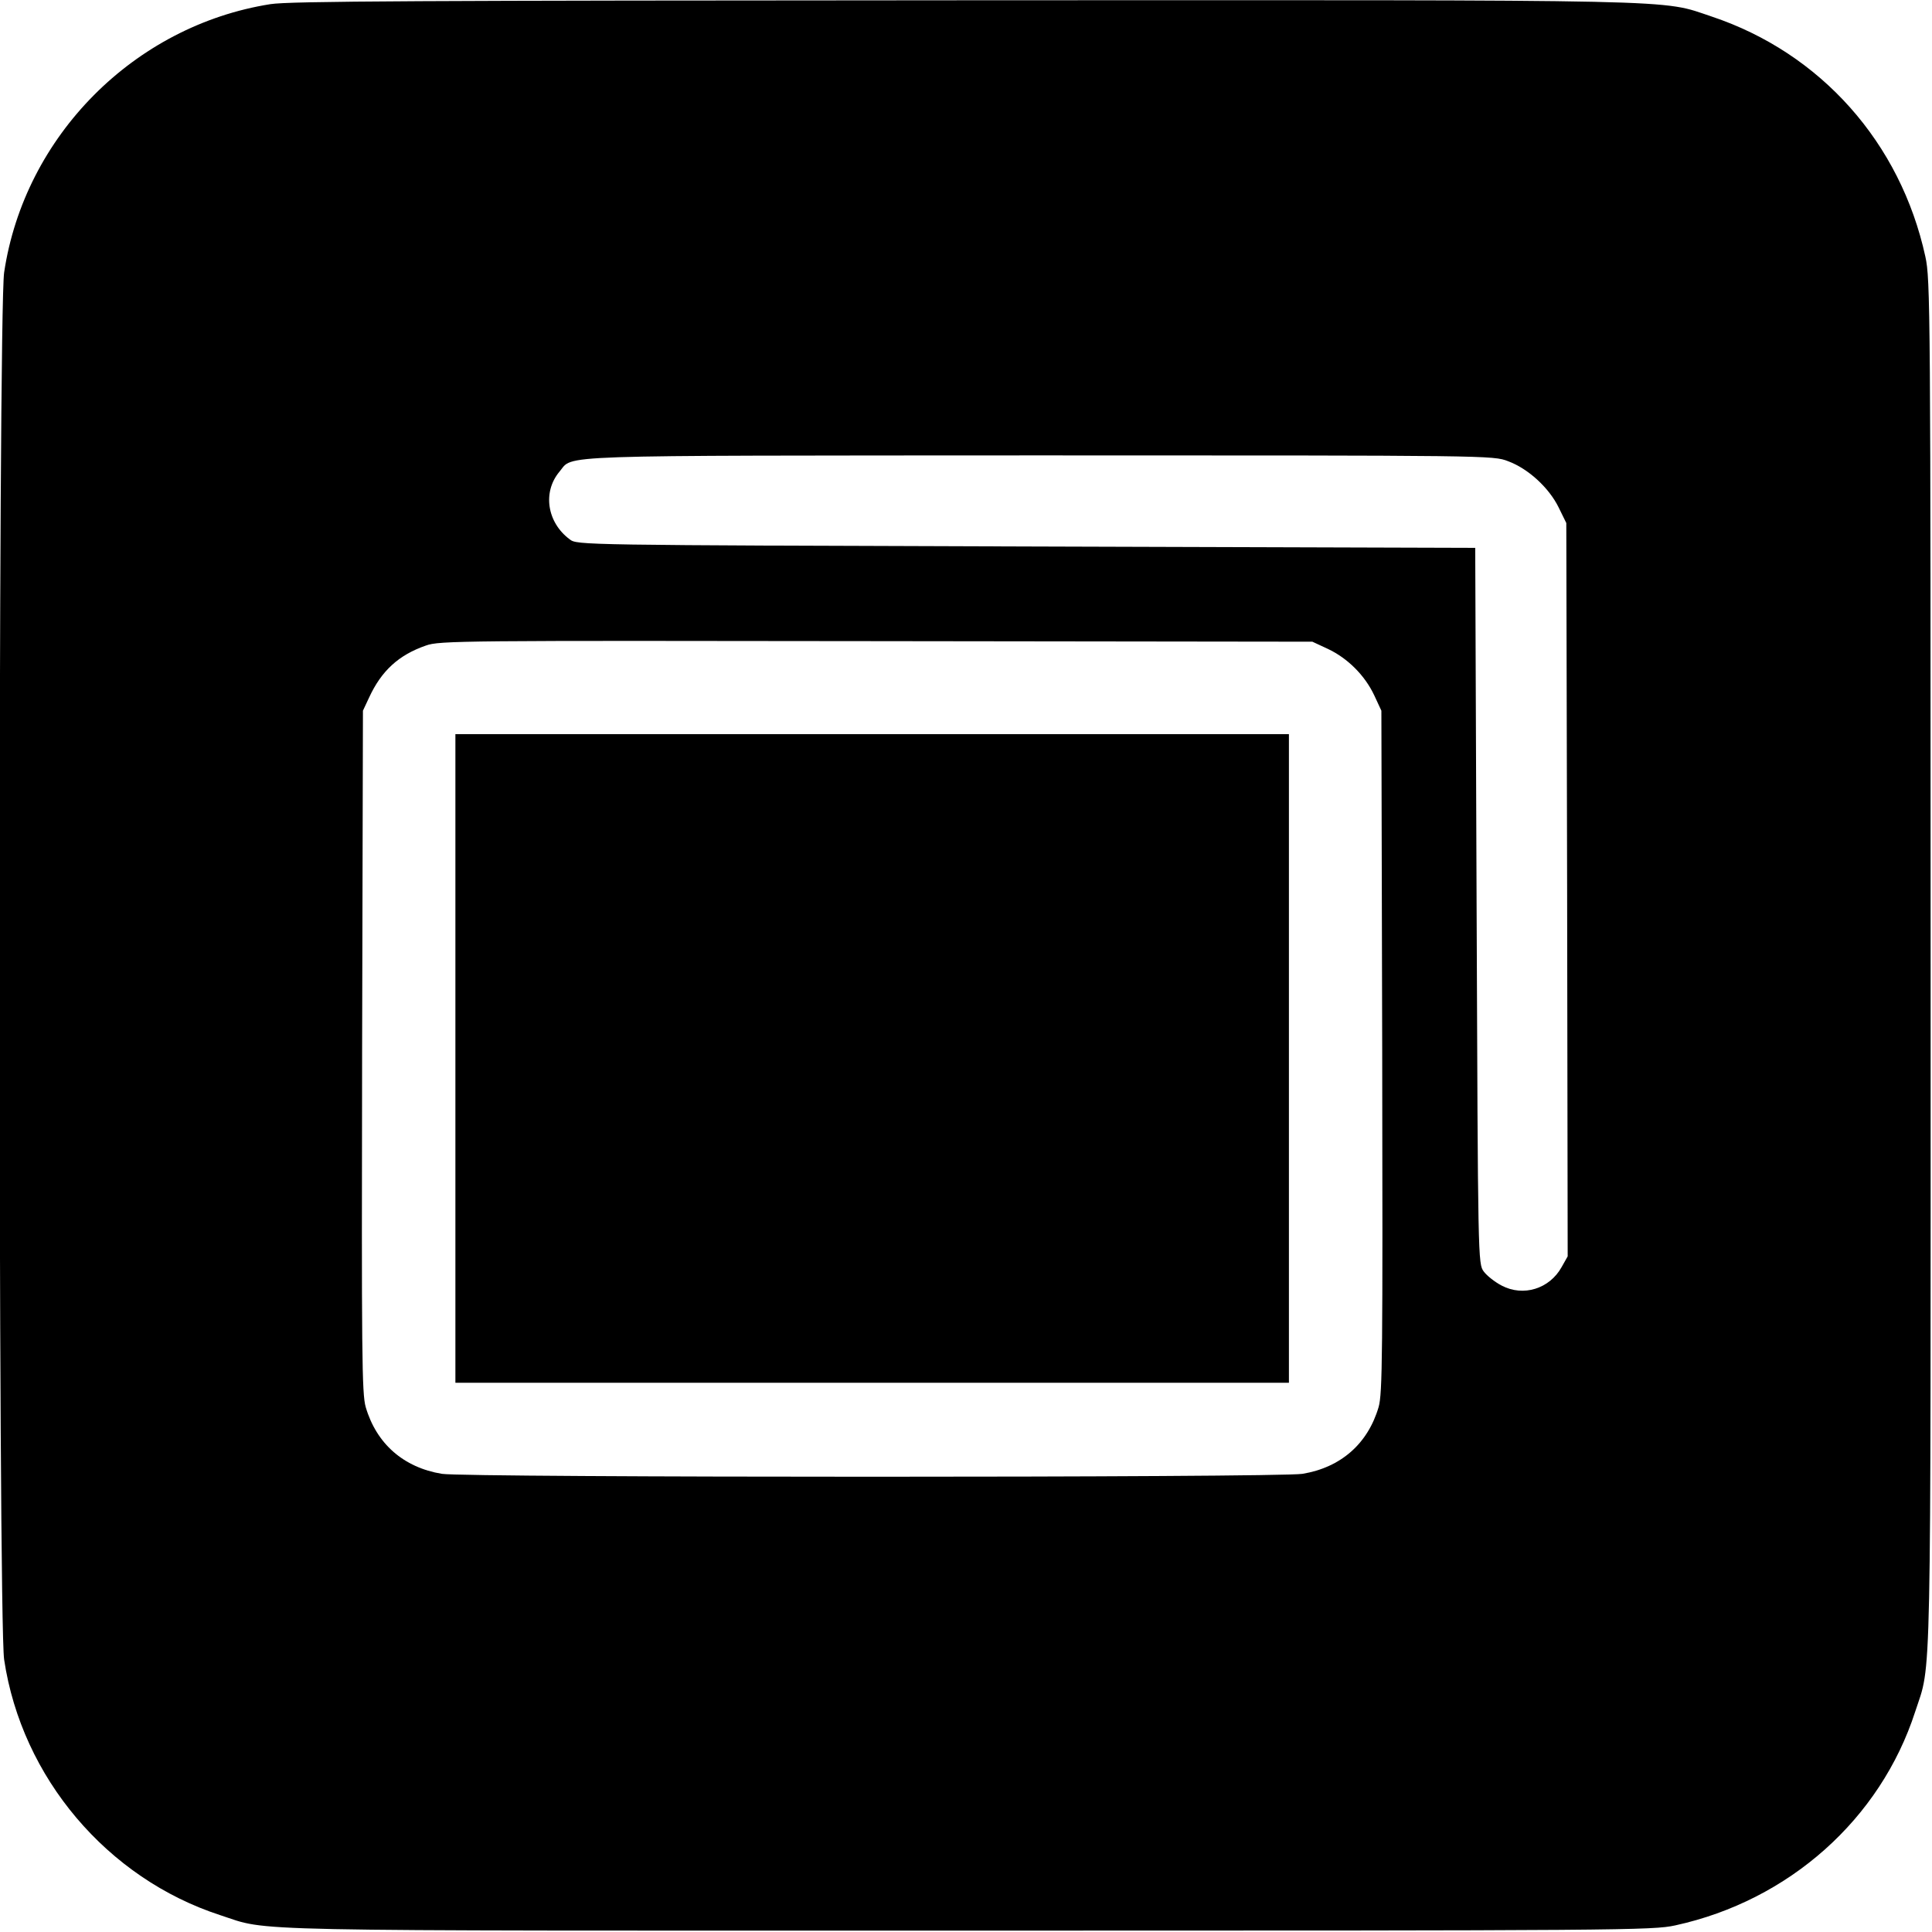
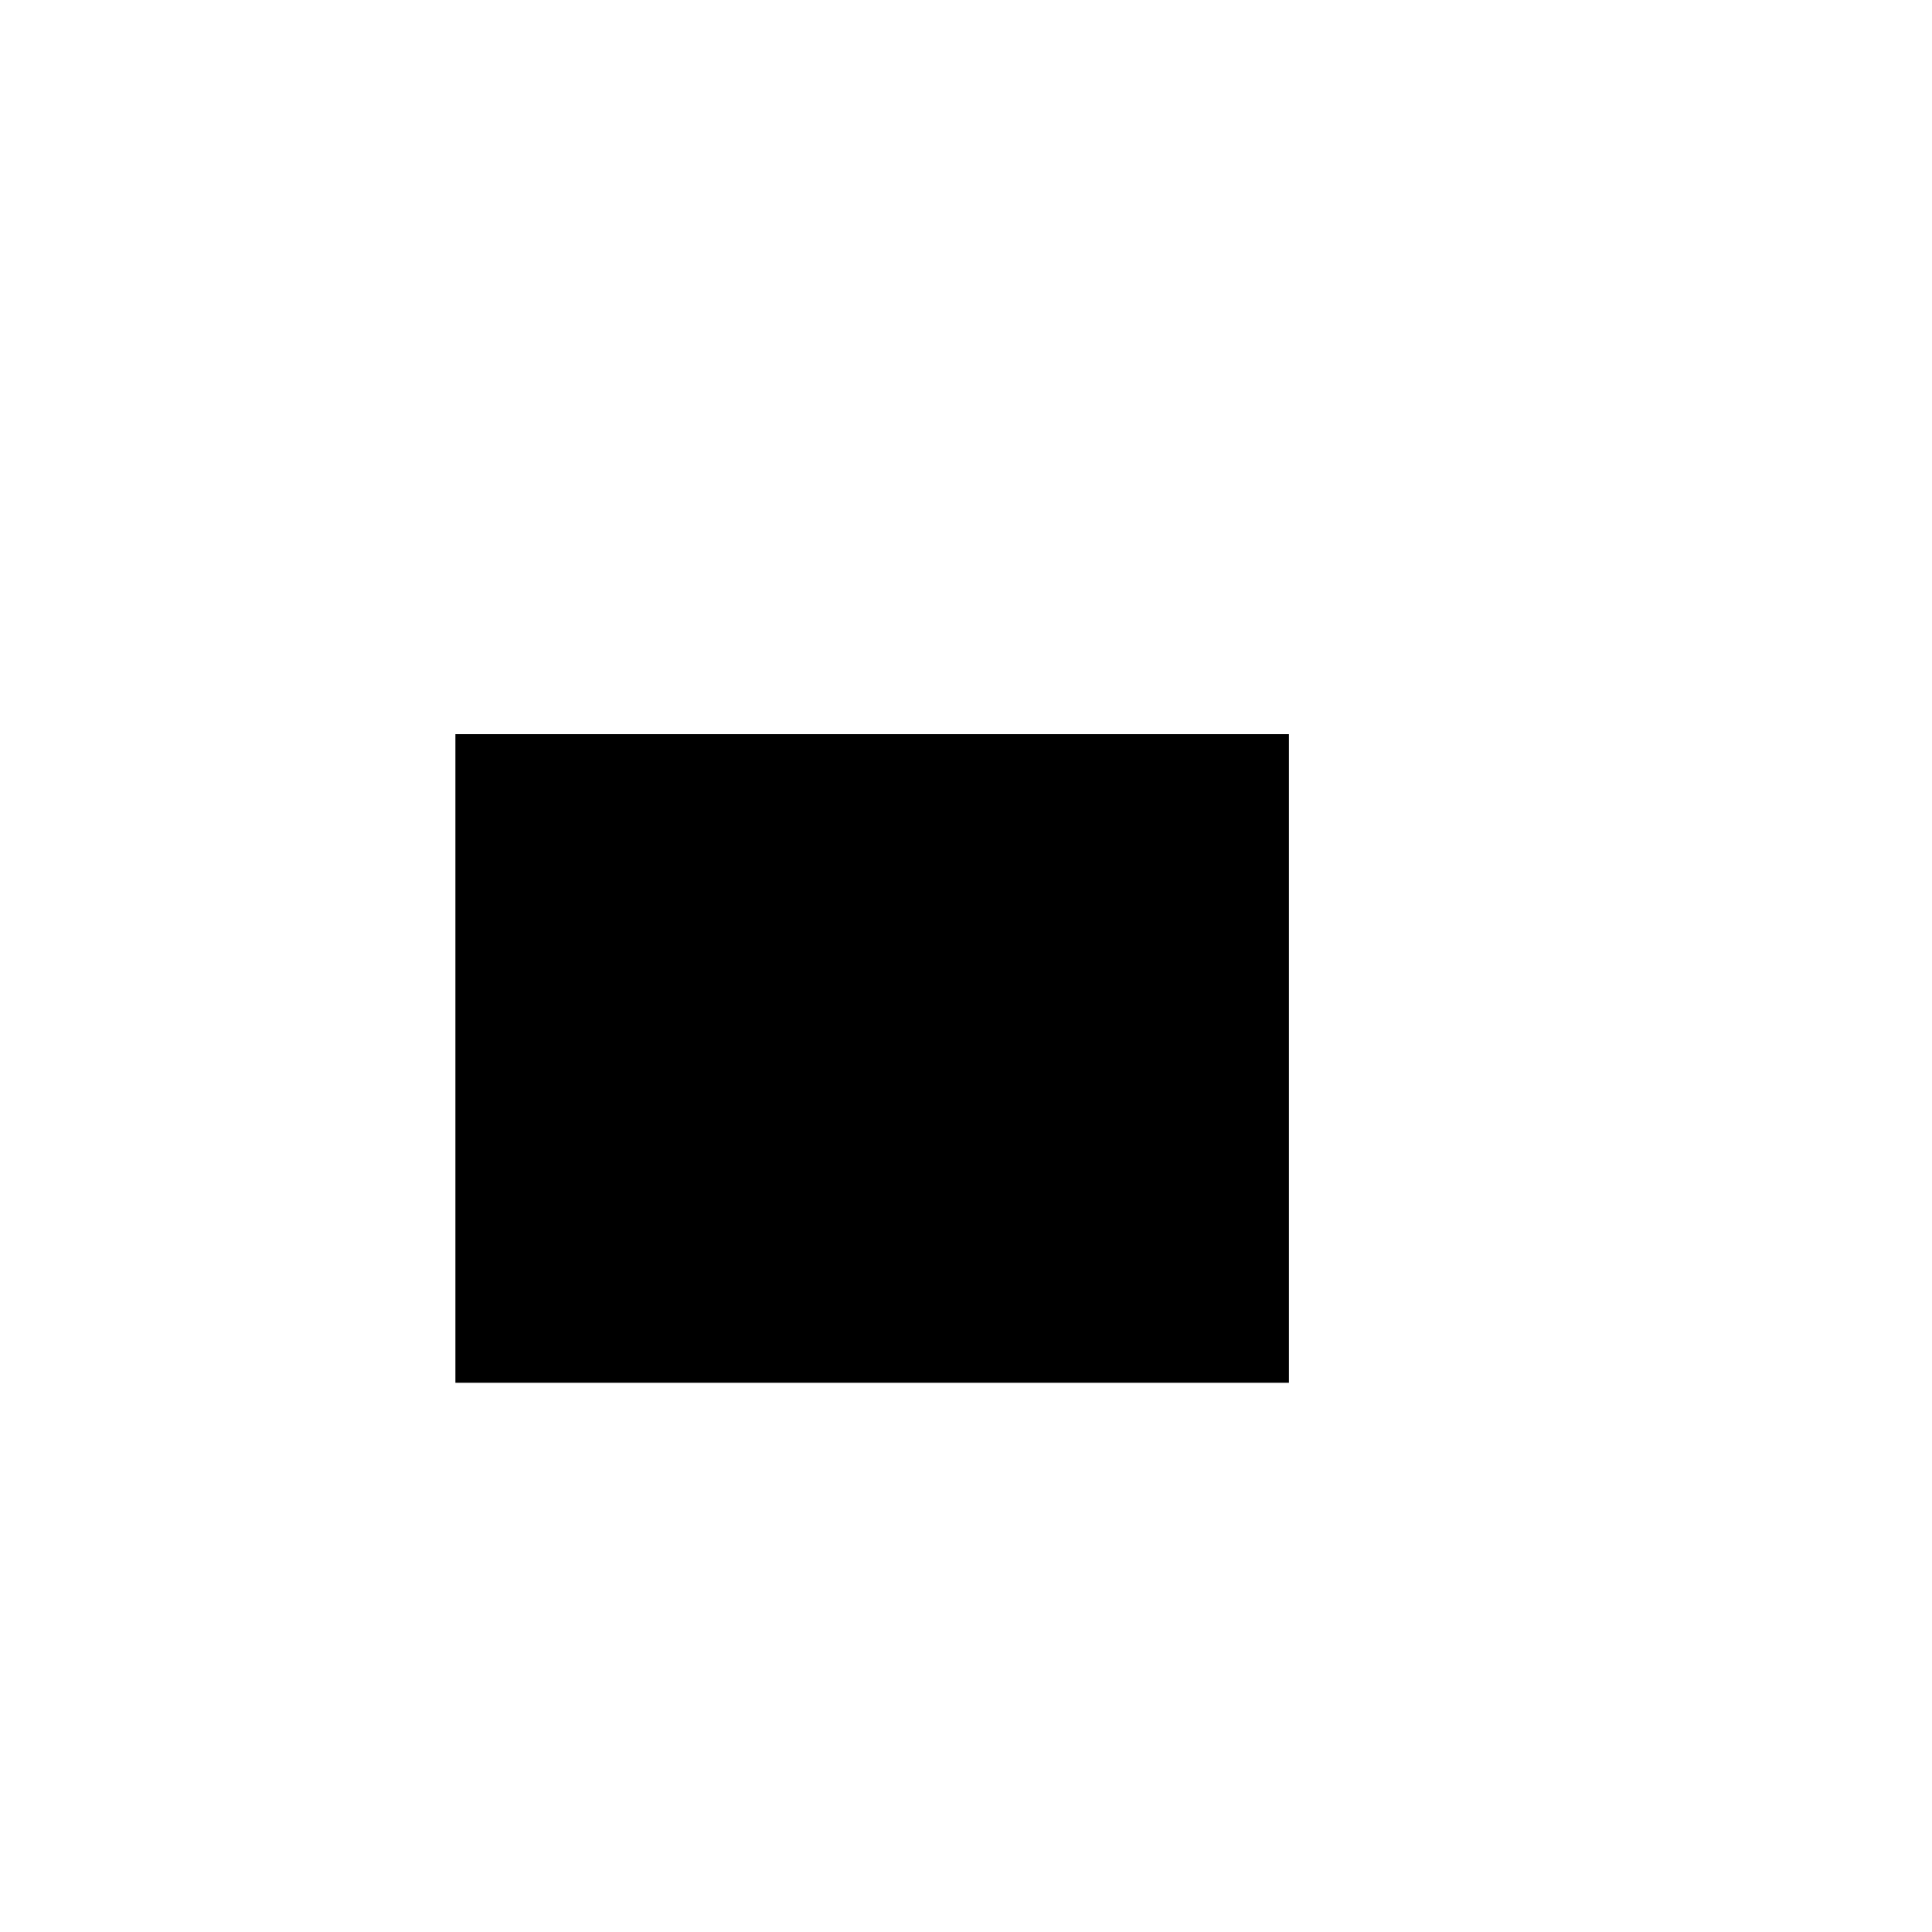
<svg xmlns="http://www.w3.org/2000/svg" version="1.0" width="700pt" height="700pt" viewBox="0 0 700 700" preserveAspectRatio="xMidYMid meet">
  <g transform="translate(0,700) scale(0.1,-0.1)" fill="#000000" stroke="none">
-     <path d="M980 6985 c-494 -78 -891 -478 -965 -972 -22 -147 -22 -4879 0 -5026 64 -428 374 -793 783 -926 184 -60 12 -56 2707 -56 2383 0 2483 1 2565 19 412 90 743 385 869 774 60 184 56 12 56 2707 0 2383 -1 2483 -19 2565 -90 413 -379 738 -774 870 -189 63 -49 60 -2712 59 -1973 -1 -2441 -3 -2510 -14z m4484 -1656 c73 -27 148 -96 183 -167 l28 -57 3 -1328 2 -1329 -22 -39 c-44 -79 -139 -108 -217 -67 -25 13 -54 36 -65 51 -21 28 -21 36 -26 1325 l-5 1297 -1627 5 c-1623 5 -1627 5 -1654 26 -82 61 -99 171 -37 245 53 62 -61 58 1735 59 1638 0 1648 0 1702 -21z m-653 -680 c72 -34 134 -96 168 -168 l26 -56 3 -1234 c2 -1101 1 -1240 -13 -1289 -39 -133 -137 -219 -276 -242 -88 -14 -3030 -14 -3118 0 -139 23 -237 109 -276 242 -14 49 -15 188 -13 1289 l3 1234 22 47 c45 98 108 155 206 189 49 18 132 18 1632 16 l1580 -2 56 -26z" />
    <path d="M1650 3165 l0 -1175 1510 0 1510 0 0 1175 0 1175 -1510 0 -1510 0 0 -1175z" />
  </g>
</svg>